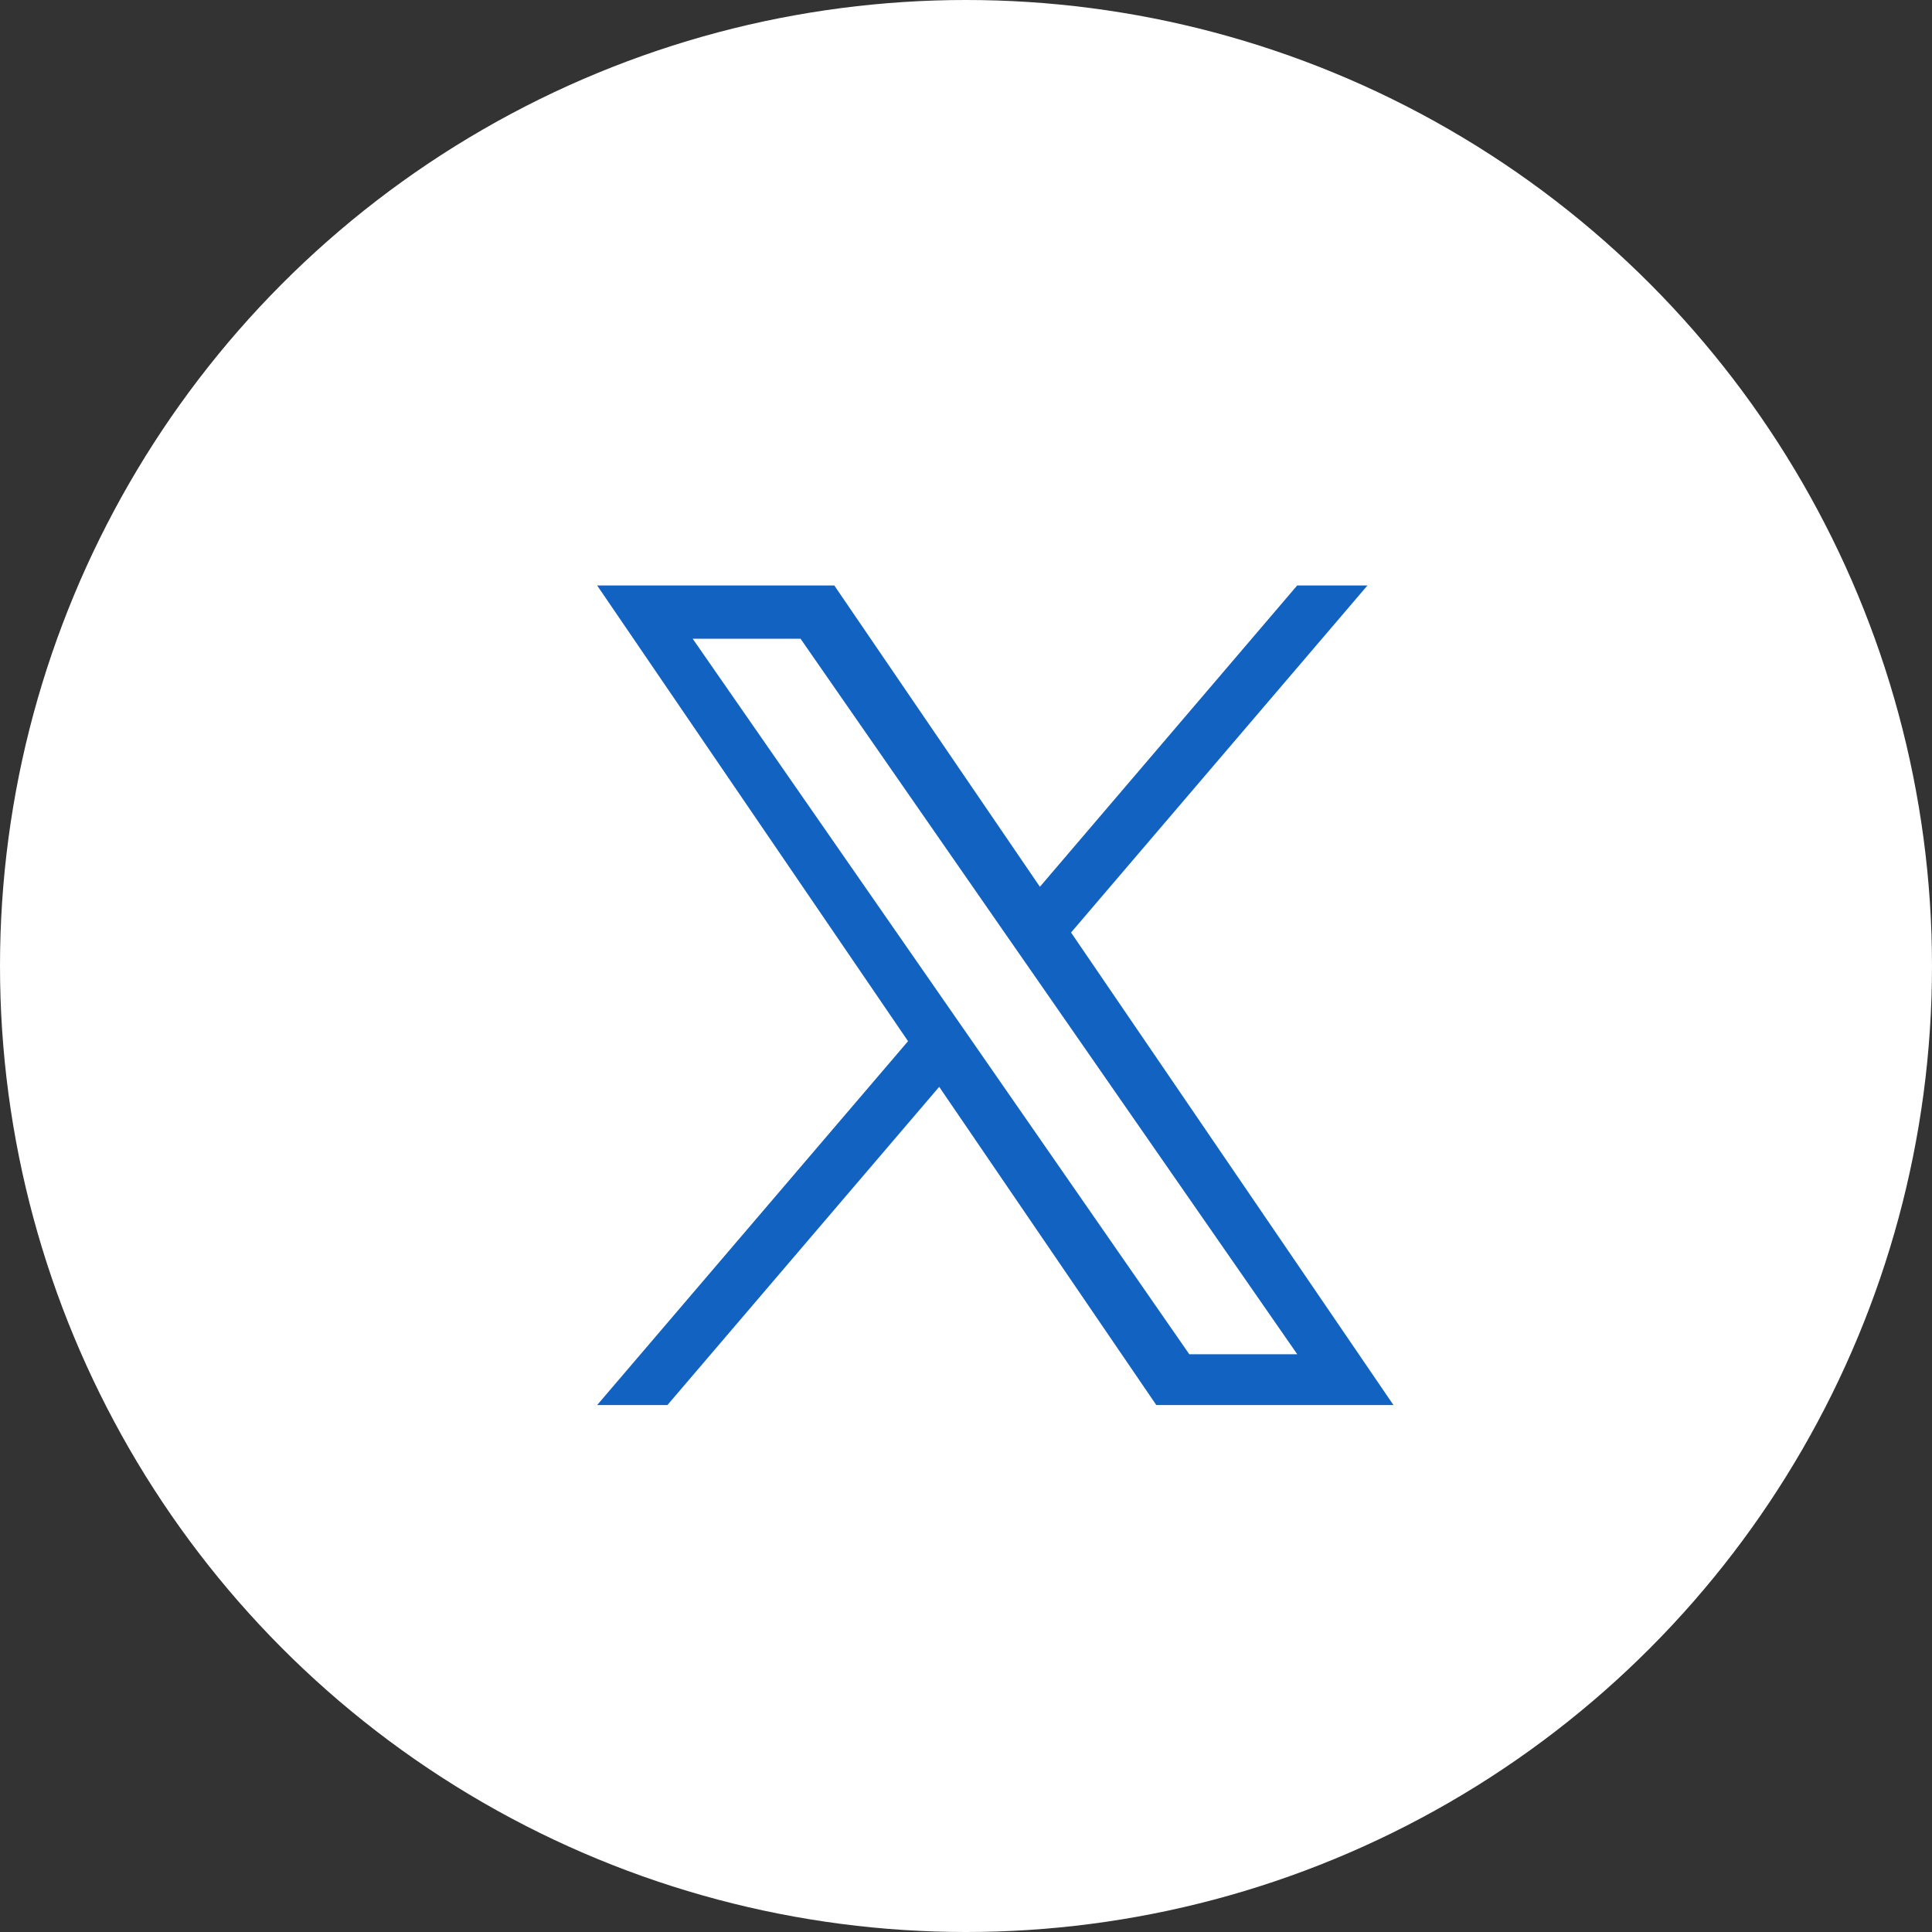
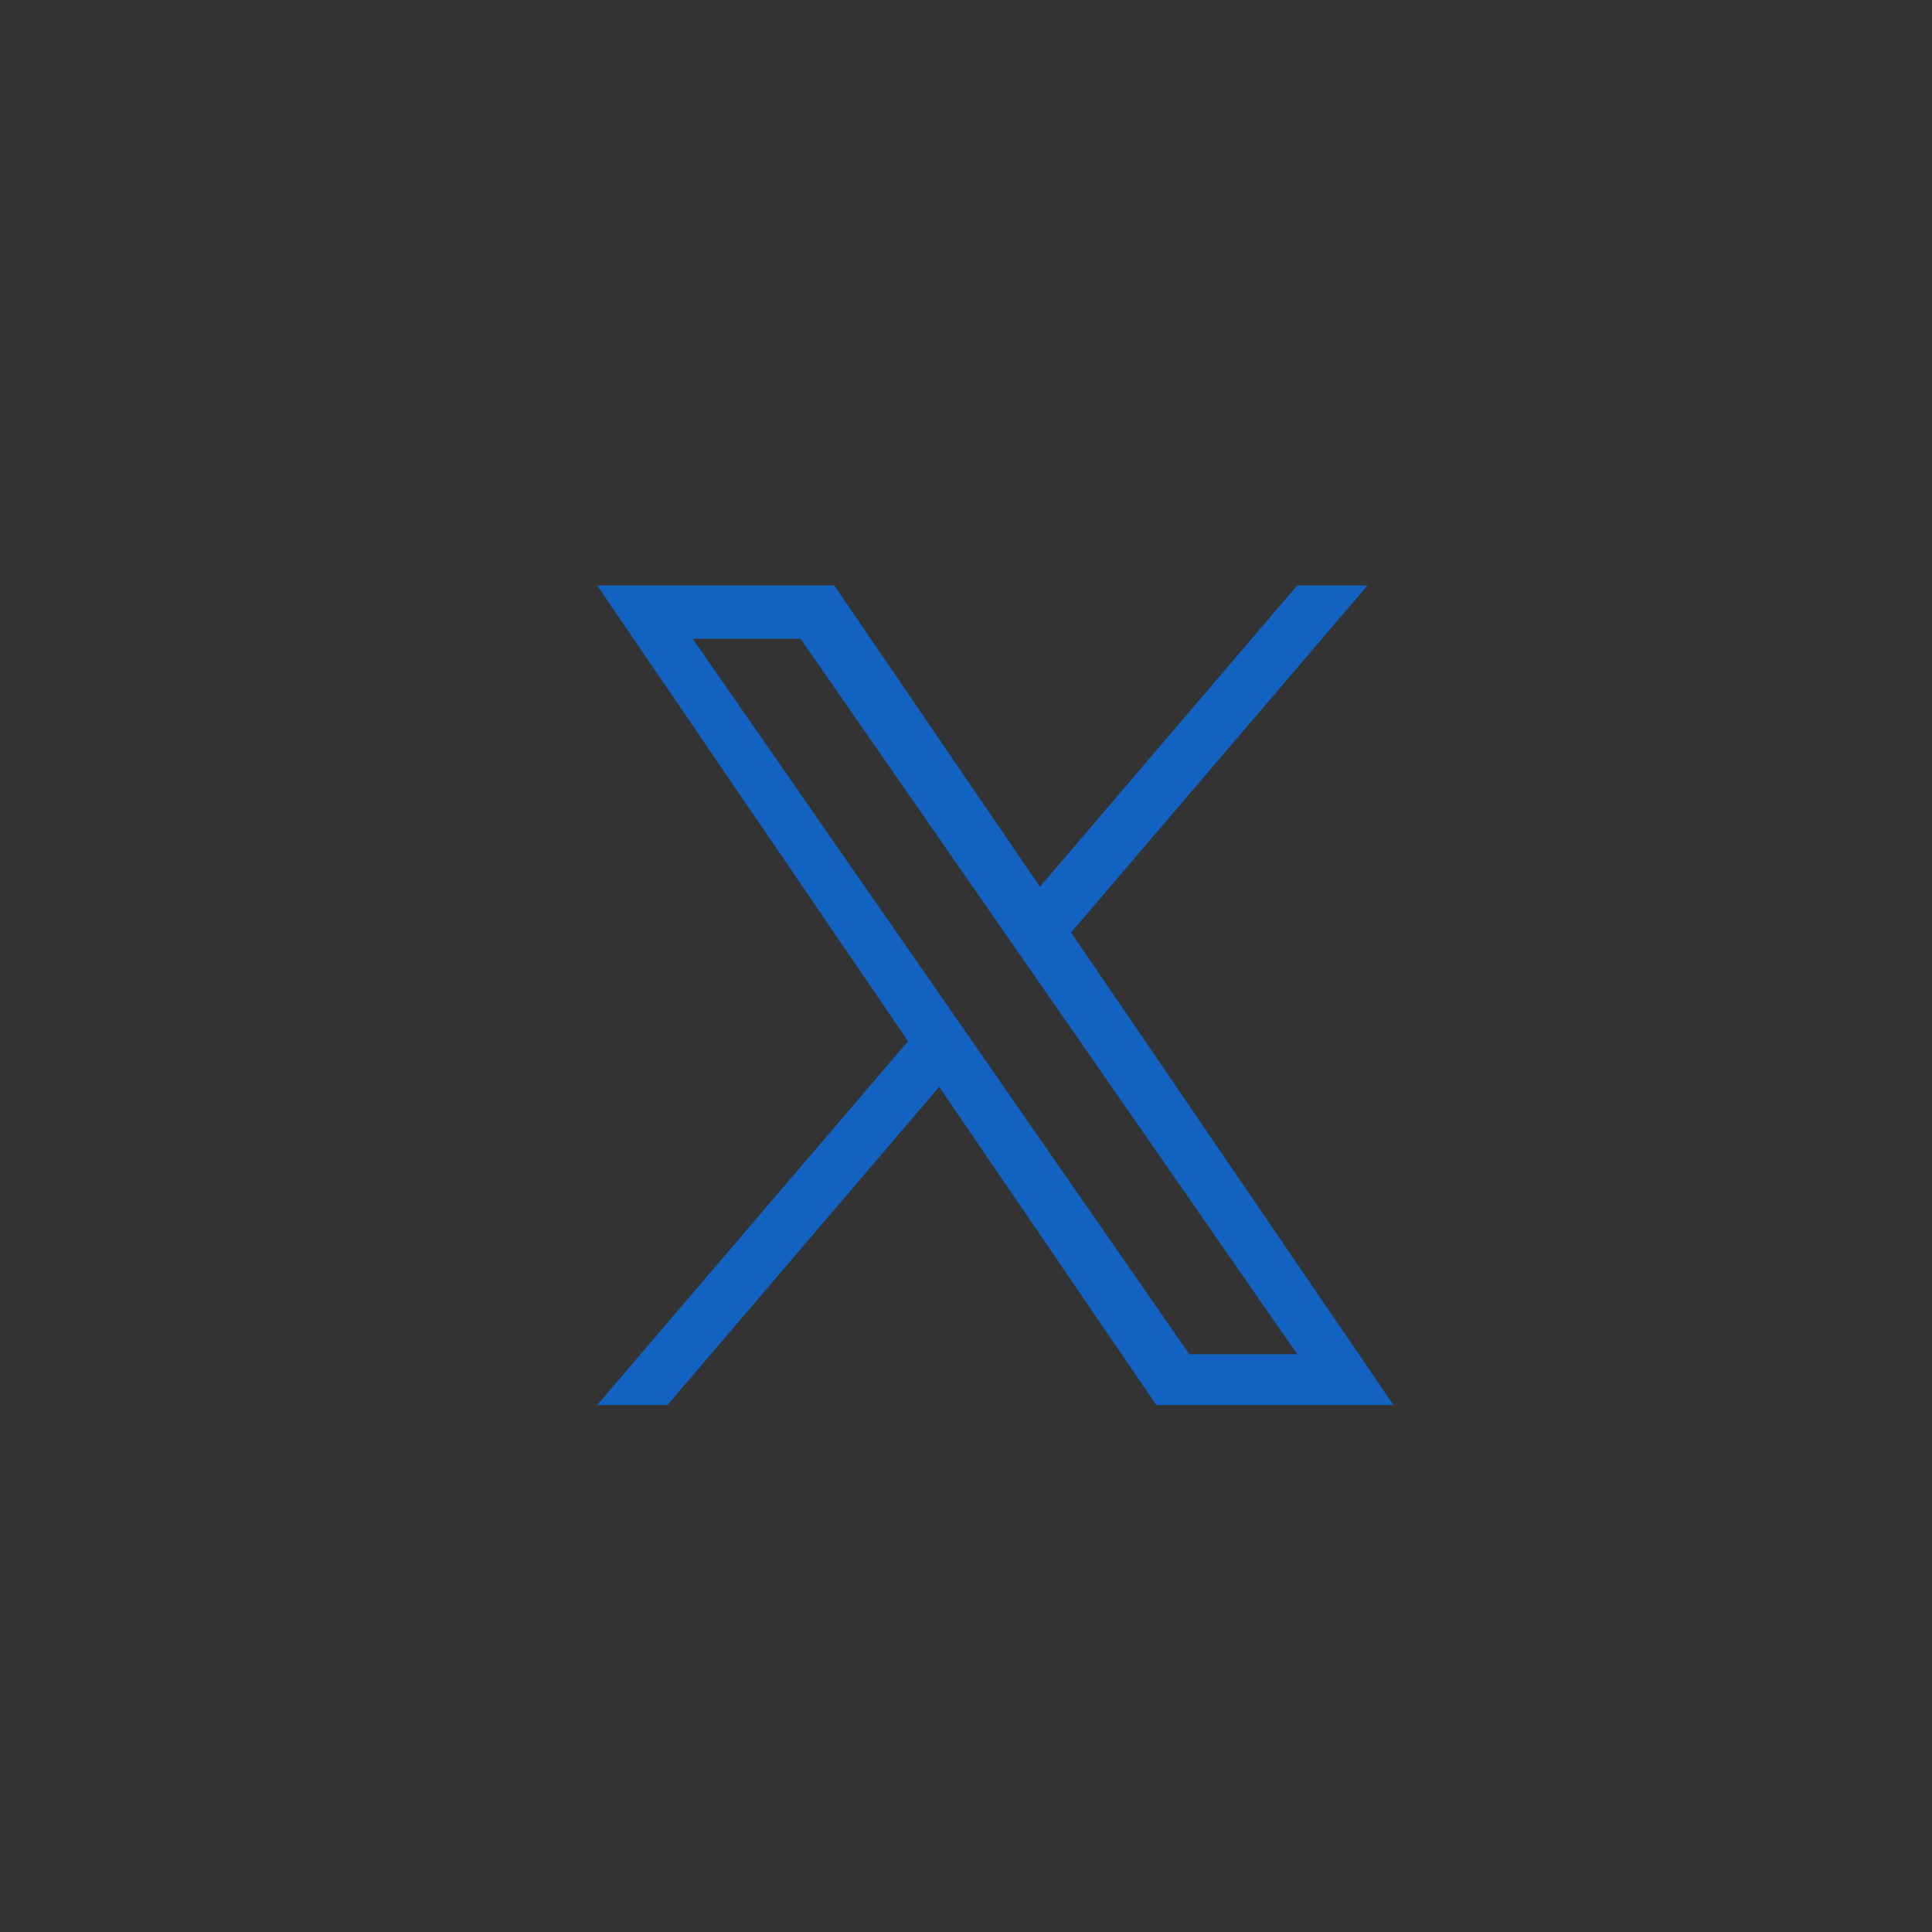
<svg xmlns="http://www.w3.org/2000/svg" width="24" height="24" viewBox="0 0 24 24" fill="none">
  <rect x="0" y="0" width="24" height="24" fill="#333333" stroke="none" />
-   <circle cx="12" cy="12" r="12" fill="white" />
  <path d="M13.305 11.584L16.987 7.273H16.114L12.918 11.016L10.364 7.273H7.418L11.28 12.934L7.418 17.454H8.291L11.667 13.501L14.364 17.454H17.31L13.305 11.584ZM12.11 12.983L11.719 12.42L8.605 7.935H9.945L12.457 11.554L12.849 12.118L16.115 16.823H14.774L12.11 12.983Z" fill="#1263C1" />
</svg>